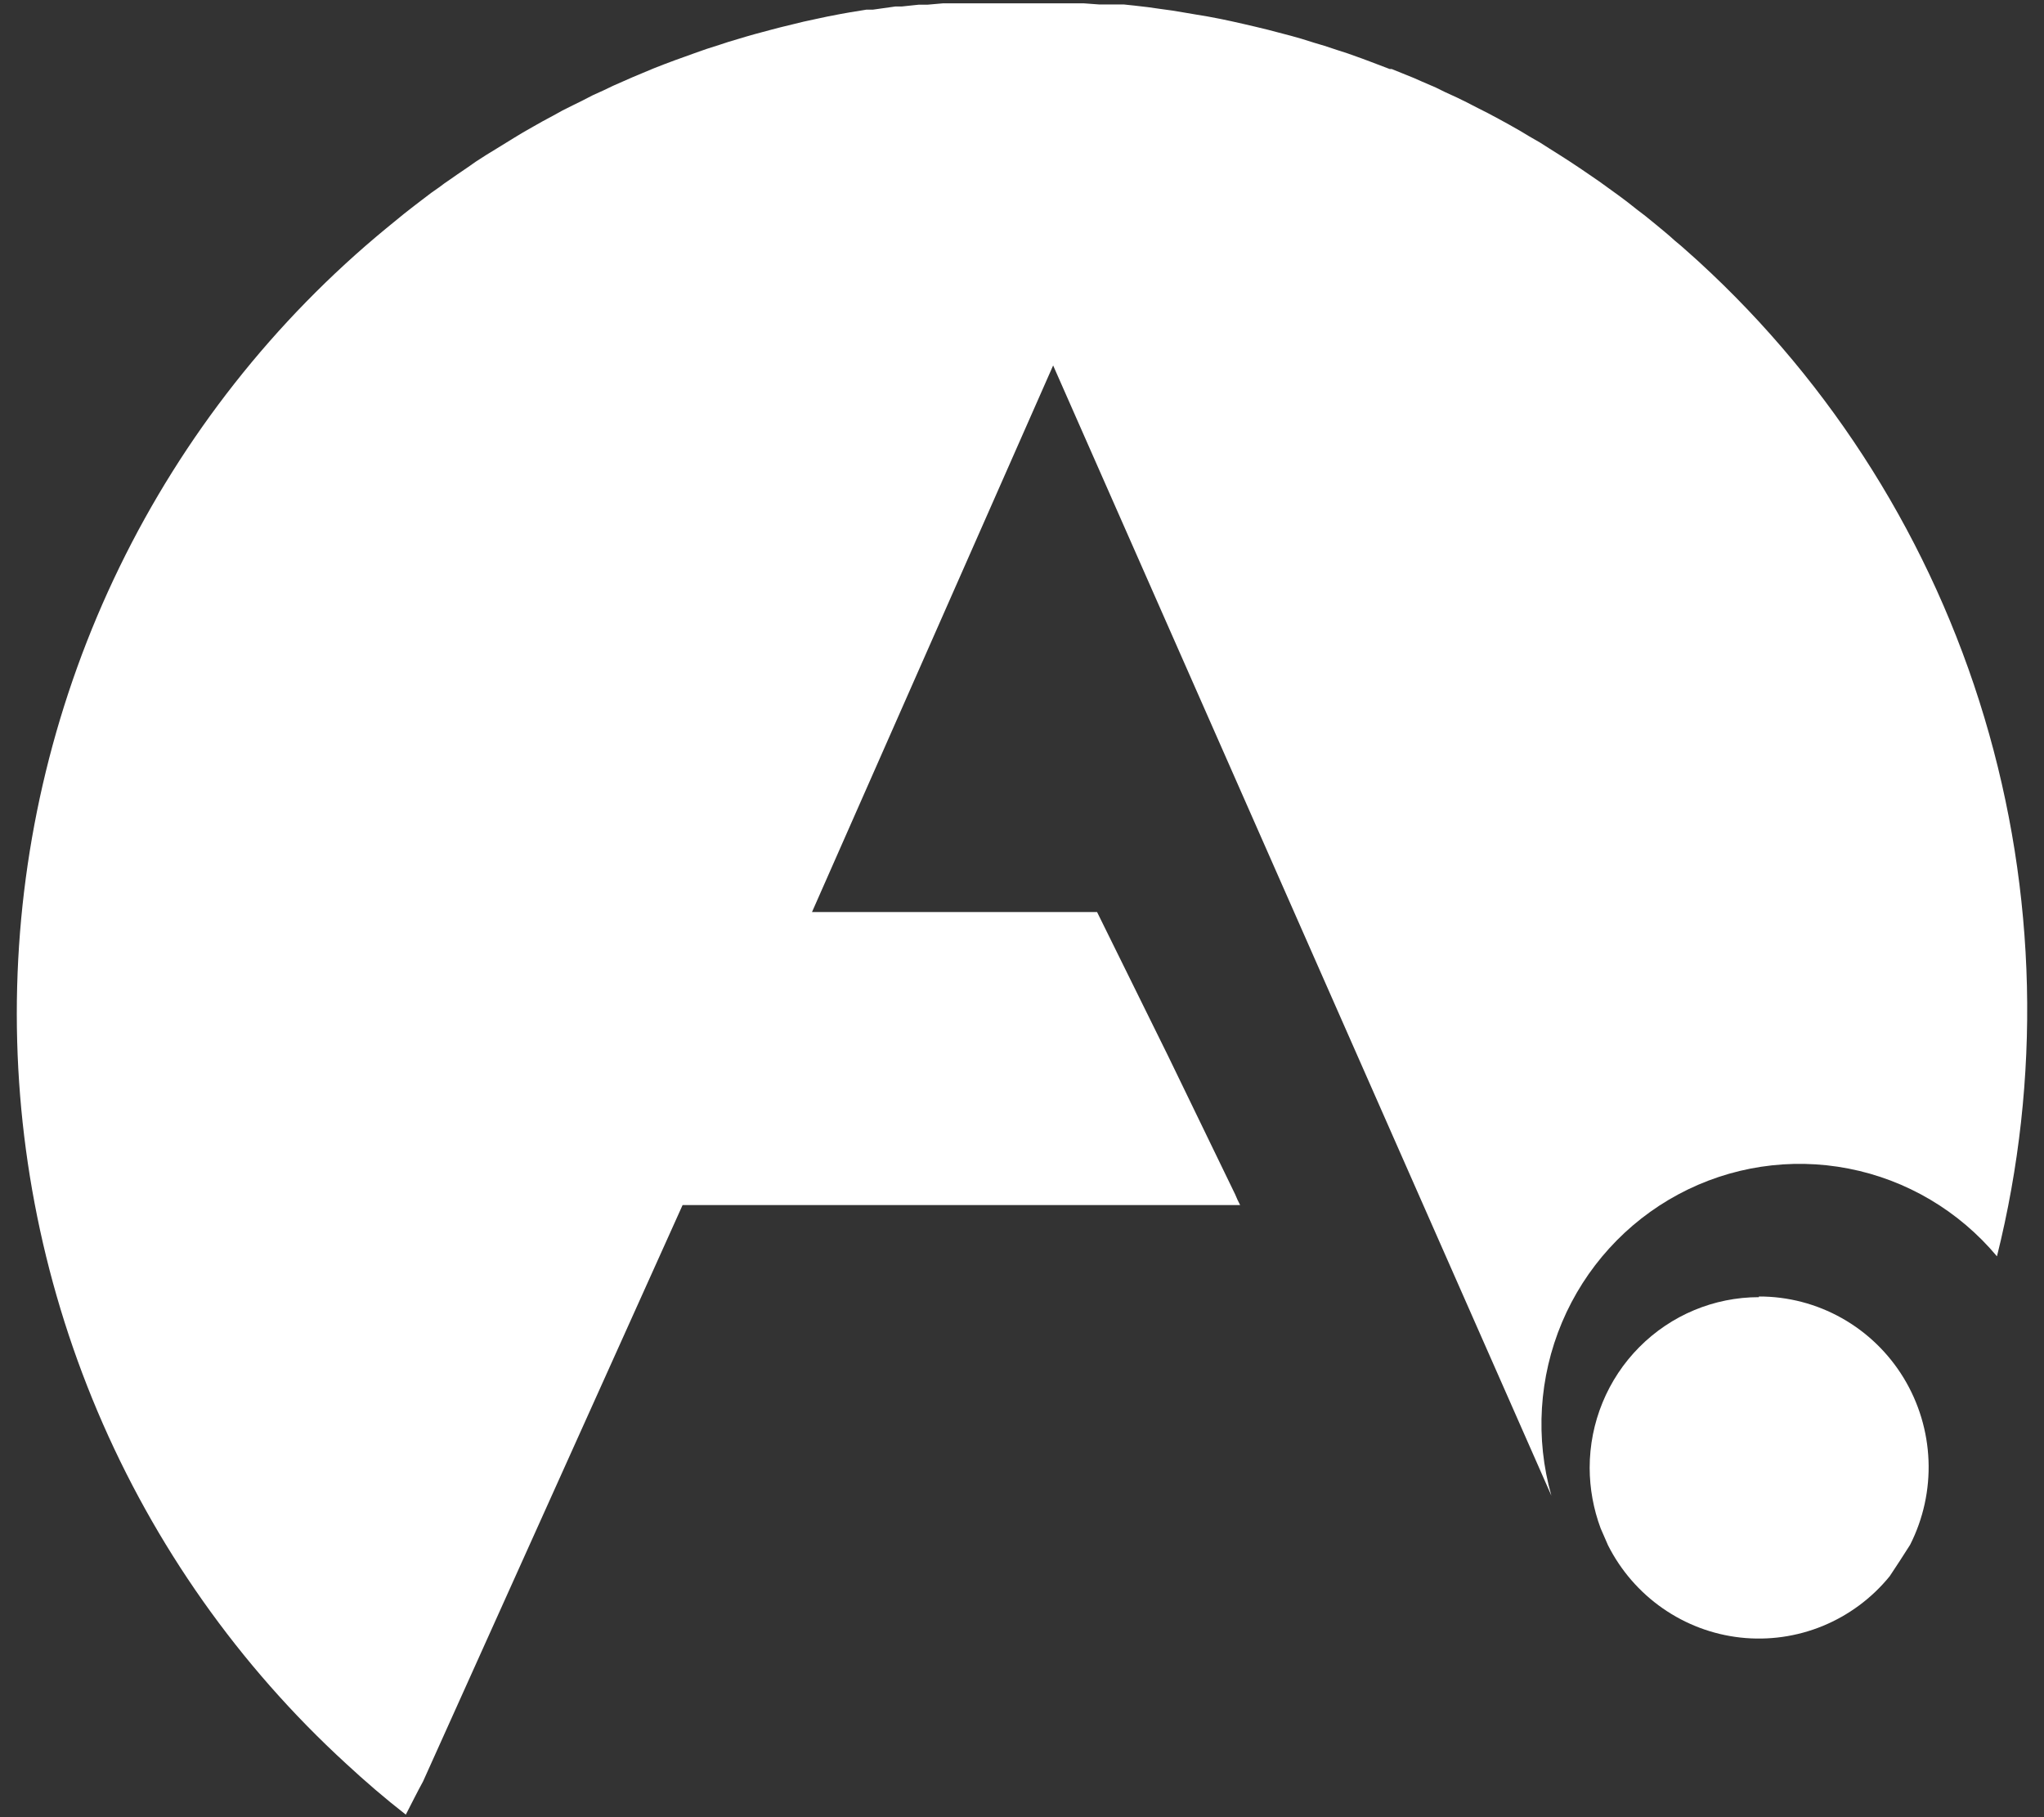
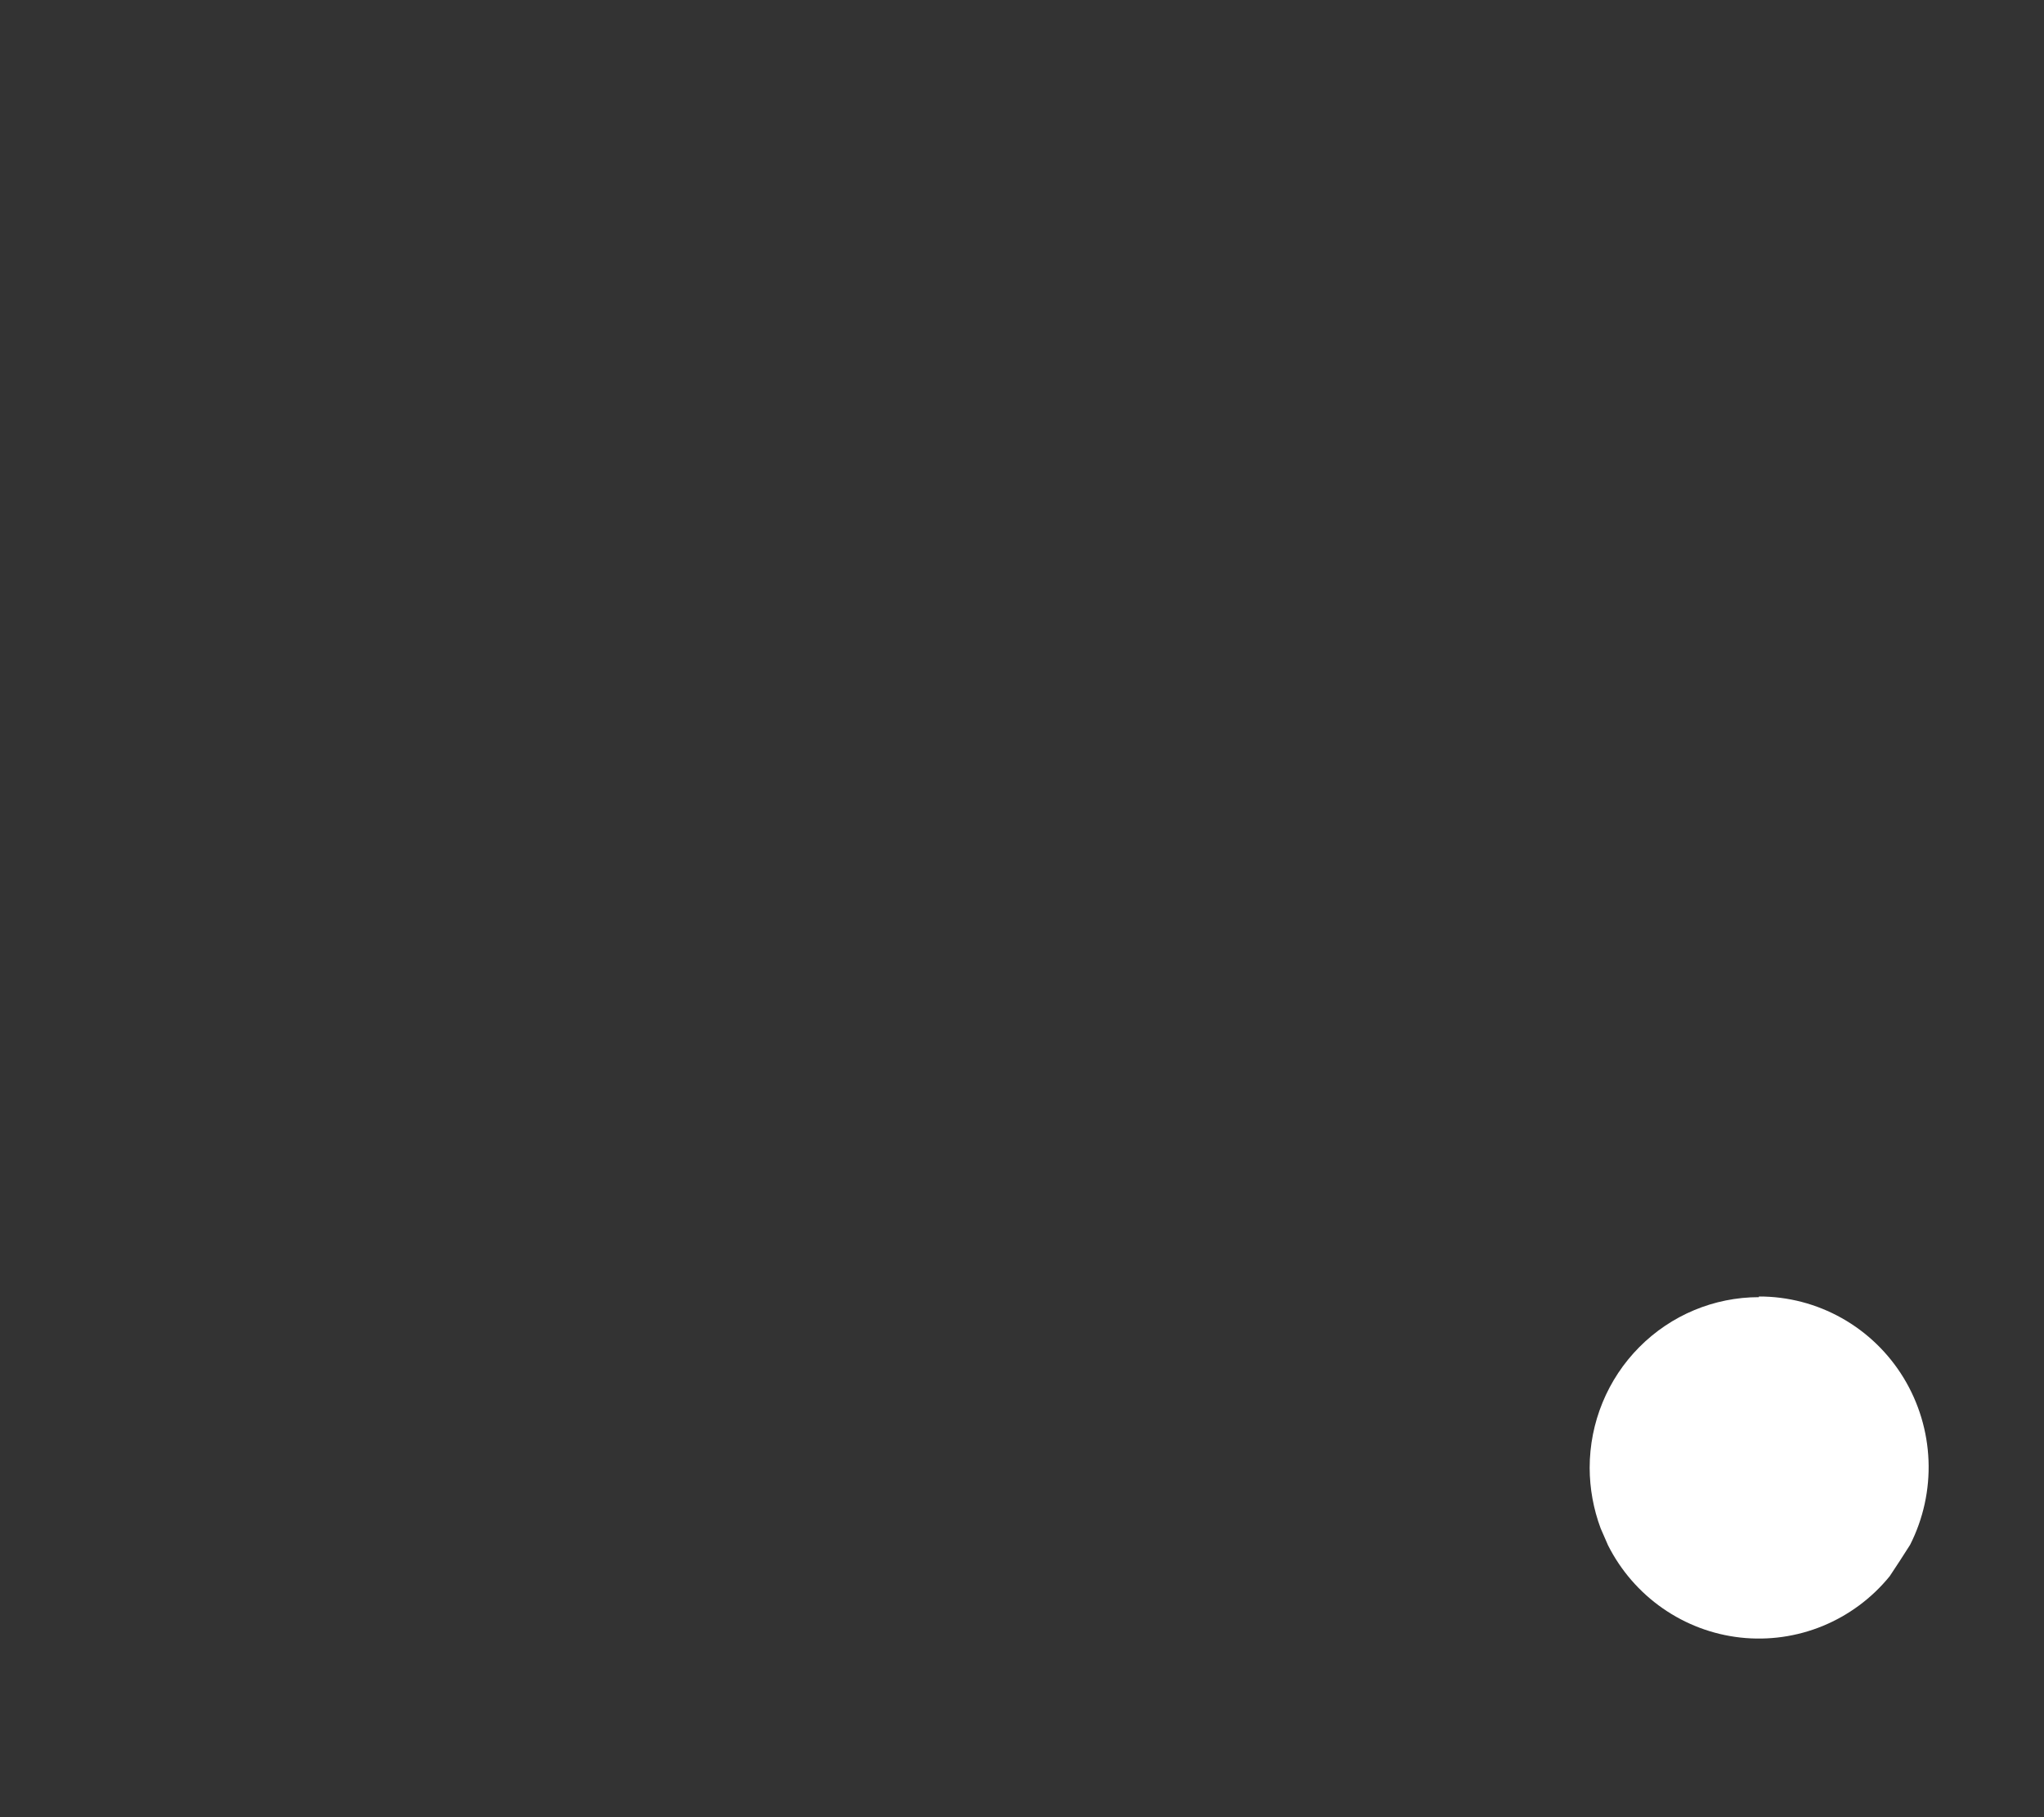
<svg xmlns="http://www.w3.org/2000/svg" width="72" height="64" viewBox="0 0 72 64" fill="none">
  <rect x="0" y="0" width="72" height="64" fill="#333333" stroke="none" />
-   <path d="M59.837 9.214L59.758 9.142L59.222 8.665L58.993 8.474C58.867 8.355 58.733 8.244 58.599 8.132L58.331 7.91L57.96 7.608L57.668 7.385L57.305 7.099L57.006 6.876L56.643 6.614L56.335 6.391L55.964 6.137L55.649 5.922L55.278 5.676L54.955 5.469L54.576 5.23L54.253 5.024L53.866 4.801L53.535 4.602L53.141 4.379L52.809 4.197L52.407 3.982L52.076 3.815L51.658 3.6L51.334 3.441L50.885 3.235L50.577 3.083L50.08 2.869L49.812 2.75L49.023 2.431H48.953L48.243 2.161L47.967 2.058L47.454 1.875L47.13 1.771L46.649 1.612L46.302 1.509L45.845 1.366L45.482 1.263L45.024 1.143L44.662 1.048L44.204 0.937L43.826 0.849L43.368 0.746L42.989 0.666L42.532 0.579L42.145 0.515L41.68 0.436L41.294 0.372L40.828 0.308L40.442 0.253L39.961 0.197L39.582 0.157H39.085H38.714L38.186 0.118H37.839H37.255H36.956H36.072H35.228H34.952H34.376H34.061H33.532H33.209L32.673 0.165H32.365L31.758 0.229H31.537L30.748 0.34H30.519L29.928 0.436L29.62 0.491L29.123 0.587L28.792 0.658L28.311 0.762L27.987 0.841L27.498 0.96L27.191 1.04L26.568 1.207L26.292 1.286L25.653 1.477L25.337 1.581L24.888 1.724L24.549 1.843L24.13 1.994L23.776 2.121L23.373 2.272L23.026 2.408L22.608 2.583L22.285 2.718L21.599 3.02L21.267 3.179L20.881 3.354L20.526 3.537L20.171 3.712L19.808 3.894L19.477 4.077L19.106 4.276L18.783 4.459L18.42 4.666L18.104 4.857L17.434 5.27L17.134 5.453L16.764 5.691L16.48 5.89L16.117 6.137L15.833 6.335C15.714 6.415 15.588 6.502 15.478 6.59L15.194 6.789L14.839 7.059L14.579 7.258L14.224 7.536L13.601 8.045C9.657 11.293 6.454 15.36 4.211 19.969C1.968 24.578 0.738 29.621 0.604 34.753C0.47 39.885 1.436 44.986 3.435 49.707C5.434 54.429 8.42 58.66 12.189 62.113C12.867 62.741 13.569 63.345 14.295 63.91C14.508 63.496 14.697 63.115 14.902 62.741L24.044 42.442H43.684L43.589 42.251L43.51 42.068L41.144 37.186L38.644 32.121H28.603L37.097 12.871L54.647 52.675C54.076 50.658 54.208 48.505 55.021 46.574C55.835 44.644 57.28 43.053 59.117 42.066C60.953 41.08 63.069 40.759 65.112 41.156C67.155 41.552 69.002 42.644 70.343 44.247C71.902 37.995 71.748 31.435 69.897 25.265C68.047 19.096 64.57 13.548 59.837 9.214V9.214Z" fill="white" />
  <path d="M61.959 45.685C60.378 45.685 58.861 46.319 57.743 47.446C56.624 48.573 55.996 50.102 55.996 51.697C55.998 52.424 56.129 53.146 56.383 53.828L56.643 54.424C57.092 55.314 57.754 56.077 58.569 56.644C59.385 57.212 60.327 57.566 61.312 57.674C62.297 57.782 63.293 57.641 64.21 57.264C65.127 56.886 65.937 56.285 66.565 55.513C66.81 55.147 67.046 54.782 67.283 54.408C67.748 53.49 67.972 52.468 67.932 51.438C67.892 50.409 67.59 49.407 67.056 48.529C66.521 47.651 65.772 46.926 64.879 46.424C63.987 45.922 62.981 45.659 61.959 45.662V45.685Z" fill="white" />
</svg>